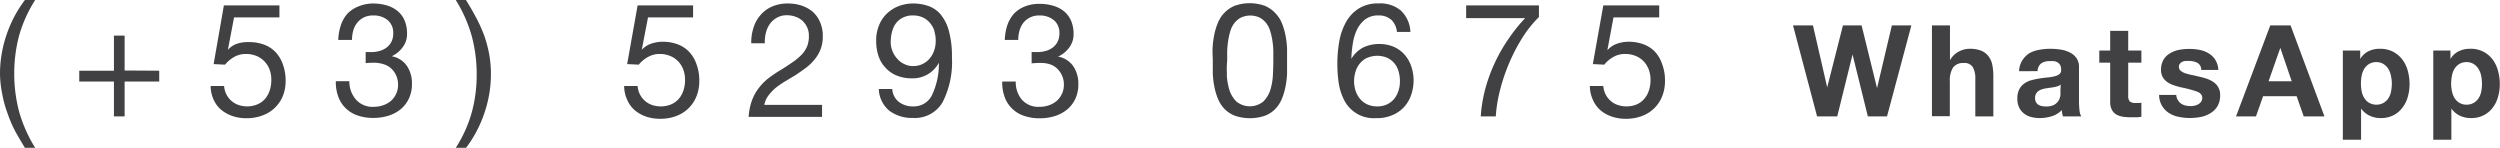
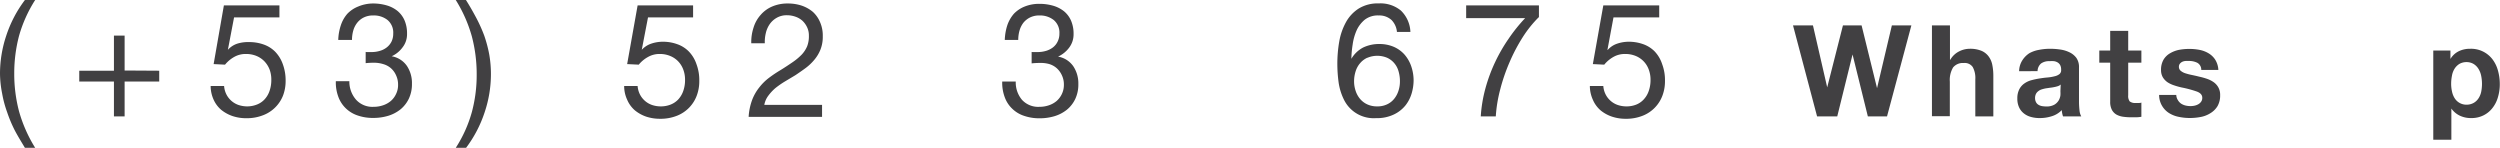
<svg xmlns="http://www.w3.org/2000/svg" viewBox="0 0 351.07 20.76">
  <defs>
    <style>.cls-1{fill:#414042;}</style>
  </defs>
  <g id="Layer_2" data-name="Layer 2">
    <g id="Layer_1-2" data-name="Layer 1">
      <path class="cls-1" d="M2.05,18.26A19.12,19.12,0,0,1,1,15.75a15.56,15.56,0,0,1-.7-2.62A15,15,0,0,1,0,10.31,16.9,16.9,0,0,1,.88,5,17.17,17.17,0,0,1,3.5,0H4.94A18.86,18.86,0,0,0,2.67,5.05,20.66,20.66,0,0,0,2,10.31a20.69,20.69,0,0,0,.68,5.35,19.9,19.9,0,0,0,2.26,5.1H3.5C3,19.92,2.48,19.09,2.05,18.26Z" />
      <path class="cls-1" d="M22.36,9.93v1.52H17.5v4.9H16v-4.9H11.13V9.93H16V5H17.5v4.9Z" />
      <path class="cls-1" d="M32.87,2.44,32,7l0,0a3.06,3.06,0,0,1,1.32-.87A5.1,5.1,0,0,1,35,5.91a6,6,0,0,1,2,.33,4.29,4.29,0,0,1,1.62,1A4.85,4.85,0,0,1,39.71,9a6.63,6.63,0,0,1,.4,2.38,5.75,5.75,0,0,1-.35,2A4.85,4.85,0,0,1,37,16.16a6.22,6.22,0,0,1-2.42.44,6,6,0,0,1-1.92-.3,5.17,5.17,0,0,1-1.6-.88A4.06,4.06,0,0,1,30,14a4.71,4.71,0,0,1-.42-1.92h1.89a3.1,3.1,0,0,0,.3,1.13,3,3,0,0,0,.69.92,3,3,0,0,0,1,.6,3.85,3.85,0,0,0,1.3.21A3.67,3.67,0,0,0,36,14.71,2.87,2.87,0,0,0,37.11,14a3.27,3.27,0,0,0,.72-1.17,4.6,4.6,0,0,0,.27-1.65,4,4,0,0,0-.25-1.44,3.54,3.54,0,0,0-.73-1.14A3.34,3.34,0,0,0,36,7.85a3.83,3.83,0,0,0-1.46-.27A3.25,3.25,0,0,0,32.88,8,4.52,4.52,0,0,0,31.6,9.08L30,9,31.44.76h7.8V2.44Z" />
      <path class="cls-1" d="M51.55,7.31h.62a3.9,3.9,0,0,0,1.15-.16,2.83,2.83,0,0,0,1-.5,2.4,2.4,0,0,0,.66-.81,2.52,2.52,0,0,0,.24-1.12,2.3,2.3,0,0,0-.8-1.91,3.09,3.09,0,0,0-2-.64,2.93,2.93,0,0,0-1.33.28,2.66,2.66,0,0,0-.93.75,3.11,3.11,0,0,0-.55,1.09,4.78,4.78,0,0,0-.18,1.32H47.5a7.12,7.12,0,0,1,.37-2.08,4.64,4.64,0,0,1,.92-1.61,4.31,4.31,0,0,1,1.5-1A5.41,5.41,0,0,1,52.38.49a6.82,6.82,0,0,1,1.9.26,4.36,4.36,0,0,1,1.52.77,3.55,3.55,0,0,1,1,1.32,4.63,4.63,0,0,1,.36,1.9,3,3,0,0,1-.62,1.9A3.91,3.91,0,0,1,55,7.9v0a3.26,3.26,0,0,1,2.15,1.37,4.33,4.33,0,0,1,.7,2.48,4.76,4.76,0,0,1-.43,2.09,4.39,4.39,0,0,1-1.17,1.51,5.19,5.19,0,0,1-1.73.91,7.2,7.2,0,0,1-2.1.3,6.52,6.52,0,0,1-2.18-.34,4.37,4.37,0,0,1-1.67-1,4.27,4.27,0,0,1-1.06-1.63,5.79,5.79,0,0,1-.35-2.19h1.9A3.86,3.86,0,0,0,50,14a3.09,3.09,0,0,0,2.47,1,4,4,0,0,0,1.31-.21,3.29,3.29,0,0,0,1.09-.6,2.88,2.88,0,0,0,.75-1,2.8,2.8,0,0,0,.28-1.28,3,3,0,0,0-.27-1.31,2.86,2.86,0,0,0-.71-1A2.8,2.8,0,0,0,53.81,9a4.34,4.34,0,0,0-1.32-.19,10.33,10.33,0,0,0-1.14.06V7.29A.71.71,0,0,0,51.55,7.31Z" />
      <path class="cls-1" d="M66.27,15.71a20.07,20.07,0,0,0,.67-5.24,20.77,20.77,0,0,0-.68-5.36A19.57,19.57,0,0,0,64,0h1.43c.53.83,1,1.67,1.44,2.49A20.89,20.89,0,0,1,68,5a18.19,18.19,0,0,1,.7,2.63,15.93,15.93,0,0,1,.24,2.82,16.79,16.79,0,0,1-.88,5.31,17.21,17.21,0,0,1-2.61,5H64A18.2,18.2,0,0,0,66.27,15.71Z" />
      <path class="cls-1" d="M91,2.44,90.12,7l0,0a3.15,3.15,0,0,1,1.33-.87,5.08,5.08,0,0,1,1.61-.27,5.88,5.88,0,0,1,2,.33,4.25,4.25,0,0,1,1.63,1A4.7,4.7,0,0,1,97.8,9a6.42,6.42,0,0,1,.4,2.38,5.74,5.74,0,0,1-.34,2,4.85,4.85,0,0,1-2.76,2.86,6.22,6.22,0,0,1-2.42.44,6.14,6.14,0,0,1-1.93-.3,5.12,5.12,0,0,1-1.59-.88A4.06,4.06,0,0,1,88.07,14a4.55,4.55,0,0,1-.42-1.92h1.89a3.1,3.1,0,0,0,.3,1.13,3,3,0,0,0,.69.92,3,3,0,0,0,1,.6,3.81,3.81,0,0,0,1.3.21,3.71,3.71,0,0,0,1.28-.23A3,3,0,0,0,95.21,14a3.41,3.41,0,0,0,.72-1.17,4.6,4.6,0,0,0,.27-1.65,4,4,0,0,0-.26-1.44,3.35,3.35,0,0,0-.72-1.14,3.29,3.29,0,0,0-1.13-.75,3.75,3.75,0,0,0-1.45-.27A3.23,3.23,0,0,0,91,8,4.39,4.39,0,0,0,89.7,9.08L88.07,9,89.54.76h7.79V2.44Z" />
      <path class="cls-1" d="M105.82,3.87a4.73,4.73,0,0,1,1-1.78A4.43,4.43,0,0,1,108.42.92a5.48,5.48,0,0,1,2.23-.43,6.14,6.14,0,0,1,1.93.3,4.91,4.91,0,0,1,1.57.88,4.08,4.08,0,0,1,1,1.42,4.63,4.63,0,0,1,.39,2,4.83,4.83,0,0,1-.32,1.86,5.19,5.19,0,0,1-.86,1.44,7.09,7.09,0,0,1-1.22,1.16c-.46.34-.94.67-1.43,1l-1.47.88a12.63,12.63,0,0,0-1.34.93,6.23,6.23,0,0,0-1,1.07,3,3,0,0,0-.57,1.3h8.11v1.68H105.13a8.24,8.24,0,0,1,.5-2.4,6.53,6.53,0,0,1,1-1.74A7.23,7.23,0,0,1,108,10.92a17.41,17.41,0,0,1,1.58-1.06c.67-.41,1.25-.8,1.76-1.15a8.17,8.17,0,0,0,1.26-1.06,4,4,0,0,0,.75-1.16A3.88,3.88,0,0,0,113.59,5a2.64,2.64,0,0,0-.25-1.17,3,3,0,0,0-.65-.91,2.88,2.88,0,0,0-1-.58,3.57,3.57,0,0,0-1.18-.2,2.79,2.79,0,0,0-1.42.35,3,3,0,0,0-1,.9,3.63,3.63,0,0,0-.55,1.27,5.23,5.23,0,0,0-.14,1.42h-1.9A6.51,6.51,0,0,1,105.82,3.87Z" />
-       <path class="cls-1" d="M126.24,14.32a3.18,3.18,0,0,0,2,.62,2.81,2.81,0,0,0,2.6-1.51,10.09,10.09,0,0,0,1-4.62l0,0A4.13,4.13,0,0,1,128.06,11a5.47,5.47,0,0,1-2.13-.39,4.22,4.22,0,0,1-1.57-1.09,4.38,4.38,0,0,1-1-1.67,6.78,6.78,0,0,1-.32-2.15,5.44,5.44,0,0,1,.38-2.09,4.69,4.69,0,0,1,1.06-1.64A5,5,0,0,1,126.17.87a5.71,5.71,0,0,1,2.09-.38,6.3,6.3,0,0,1,2.1.35A4,4,0,0,1,132.07,2a6.1,6.1,0,0,1,1.17,2.31,13.37,13.37,0,0,1,.44,3.73,12.47,12.47,0,0,1-1.31,6.31,4.49,4.49,0,0,1-4.17,2.21,5.29,5.29,0,0,1-3.3-1,4.11,4.11,0,0,1-1.49-3.06h1.89A2.46,2.46,0,0,0,126.24,14.32Zm5-9.91a3.41,3.41,0,0,0-.62-1.16,2.91,2.91,0,0,0-1-.79,3.24,3.24,0,0,0-1.4-.29,3,3,0,0,0-1.44.31,2.78,2.78,0,0,0-1,.84,3.63,3.63,0,0,0-.53,1.2,5.92,5.92,0,0,0-.17,1.41A3.49,3.49,0,0,0,126,8.25a2.88,2.88,0,0,0,1,.75,2.77,2.77,0,0,0,1.26.28A3,3,0,0,0,129.53,9a3,3,0,0,0,1-.76,3.34,3.34,0,0,0,.64-1.12,3.91,3.91,0,0,0,.23-1.33A4.16,4.16,0,0,0,131.21,4.41Z" />
      <path class="cls-1" d="M145.1,7.31h.62a4,4,0,0,0,1.15-.16,2.93,2.93,0,0,0,1-.5,2.26,2.26,0,0,0,.65-.81,2.4,2.4,0,0,0,.25-1.12,2.3,2.3,0,0,0-.8-1.91,3.12,3.12,0,0,0-2-.64,2.91,2.91,0,0,0-1.32.28,2.79,2.79,0,0,0-.94.75,3.27,3.27,0,0,0-.54,1.09,4.78,4.78,0,0,0-.18,1.32h-1.89a7.47,7.47,0,0,1,.36-2.08,4.83,4.83,0,0,1,.93-1.61,4.31,4.31,0,0,1,1.5-1,5.4,5.4,0,0,1,2.08-.38,6.84,6.84,0,0,1,1.91.26,4.45,4.45,0,0,1,1.52.77,3.55,3.55,0,0,1,1,1.32,4.63,4.63,0,0,1,.36,1.9,3.09,3.09,0,0,1-.62,1.9,4.06,4.06,0,0,1-1.56,1.26v0a3.26,3.26,0,0,1,2.15,1.37,4.33,4.33,0,0,1,.7,2.48,4.76,4.76,0,0,1-.43,2.09,4.39,4.39,0,0,1-1.17,1.51,5.19,5.19,0,0,1-1.73.91,7.2,7.2,0,0,1-2.1.3,6.52,6.52,0,0,1-2.18-.34,4.29,4.29,0,0,1-1.67-1,4.16,4.16,0,0,1-1.06-1.63,5.79,5.79,0,0,1-.35-2.19h1.9A3.8,3.8,0,0,0,143.5,14a3.07,3.07,0,0,0,2.47,1,4,4,0,0,0,1.31-.21,3.29,3.29,0,0,0,1.09-.6,3,3,0,0,0,.75-1,2.94,2.94,0,0,0,.28-1.28,3,3,0,0,0-.27-1.31,3,3,0,0,0-.71-1A2.8,2.8,0,0,0,147.36,9,4.36,4.36,0,0,0,146,8.84a10,10,0,0,0-1.13.06V7.29A.71.71,0,0,0,145.1,7.31Z" />
-       <path class="cls-1" d="M170.28,6.75a12.37,12.37,0,0,1,.23-1.83,8.59,8.59,0,0,1,.51-1.7,4.33,4.33,0,0,1,.91-1.41,4.22,4.22,0,0,1,1.46-1,6.33,6.33,0,0,1,4.21,0,4.22,4.22,0,0,1,1.46,1A4.5,4.5,0,0,1,180,3.22a9.31,9.31,0,0,1,.51,1.7,12.37,12.37,0,0,1,.23,1.83c0,.63,0,1.24,0,1.82s0,1.18,0,1.81a12.2,12.2,0,0,1-.23,1.83A9,9,0,0,1,180,13.9a4.57,4.57,0,0,1-.91,1.4,4.11,4.11,0,0,1-1.45.95,6.54,6.54,0,0,1-4.22,0,4.06,4.06,0,0,1-1.46-.95,4.4,4.4,0,0,1-.91-1.4,8.3,8.3,0,0,1-.51-1.69,12.2,12.2,0,0,1-.23-1.83c0-.63,0-1.23,0-1.81S170.25,7.38,170.28,6.75Zm2,3.8a8.61,8.61,0,0,0,.36,2.08,4,4,0,0,0,1,1.64,3,3,0,0,0,3.75,0,4,4,0,0,0,1-1.64,8.61,8.61,0,0,0,.36-2.08q.06-1.11.06-2c0-.38,0-.81,0-1.28a9.57,9.57,0,0,0-.11-1.41,9.14,9.14,0,0,0-.29-1.38,3.61,3.61,0,0,0-.55-1.17,2.93,2.93,0,0,0-.93-.82,3.12,3.12,0,0,0-2.71,0,2.93,2.93,0,0,0-.93.82,3.61,3.61,0,0,0-.55,1.17,9.14,9.14,0,0,0-.29,1.38,11.18,11.18,0,0,0-.12,1.41c0,.47,0,.9,0,1.28Q172.24,9.44,172.3,10.55Z" />
      <path class="cls-1" d="M195.42,2.82a2.55,2.55,0,0,0-1.82-.65,3,3,0,0,0-1.94.59,4.18,4.18,0,0,0-1.15,1.5,7.39,7.39,0,0,0-.56,2,14.27,14.27,0,0,0-.18,2l0,0a4.13,4.13,0,0,1,1.66-1.59,5.17,5.17,0,0,1,2.28-.49,5.08,5.08,0,0,1,2,.39,4.32,4.32,0,0,1,1.52,1.09,4.94,4.94,0,0,1,.94,1.63,6.15,6.15,0,0,1,.34,2,6.57,6.57,0,0,1-.27,1.81,5,5,0,0,1-.88,1.71,4.67,4.67,0,0,1-1.63,1.27,5.51,5.51,0,0,1-2.5.51,4.65,4.65,0,0,1-4.48-2.55,8,8,0,0,1-.77-2.46,19.61,19.61,0,0,1-.18-2.6,18.13,18.13,0,0,1,.27-3.16,8.66,8.66,0,0,1,.95-2.72,5.32,5.32,0,0,1,1.78-1.9,5.08,5.08,0,0,1,2.81-.72,4.5,4.5,0,0,1,3.11,1,4.39,4.39,0,0,1,1.34,3h-1.89A2.75,2.75,0,0,0,195.42,2.82ZM192,8.11a2.91,2.91,0,0,0-1,.76,3.16,3.16,0,0,0-.63,1.14,4.61,4.61,0,0,0-.22,1.4,4.16,4.16,0,0,0,.23,1.38,3.3,3.3,0,0,0,.63,1.12,2.89,2.89,0,0,0,1,.75,3.23,3.23,0,0,0,1.39.28,3.13,3.13,0,0,0,1.37-.28,2.77,2.77,0,0,0,1-.77,3.42,3.42,0,0,0,.61-1.13,4.21,4.21,0,0,0,.21-1.33,4.93,4.93,0,0,0-.19-1.4,3,3,0,0,0-.59-1.14,2.85,2.85,0,0,0-1-.77,3.58,3.58,0,0,0-2.8,0Z" />
      <path class="cls-1" d="M213.84,5.21A24.66,24.66,0,0,0,212,8.7a25.47,25.47,0,0,0-1.32,3.83,19.63,19.63,0,0,0-.63,3.82h-2.11a19.69,19.69,0,0,1,.65-3.92,22.63,22.63,0,0,1,1.35-3.67,23.09,23.09,0,0,1,1.91-3.32,22.93,22.93,0,0,1,2.32-2.89h-8.28V.76h10.22V2.39A16.38,16.38,0,0,0,213.84,5.21Z" />
      <path class="cls-1" d="M226.58,2.44,225.73,7l.05,0a3.06,3.06,0,0,1,1.32-.87,5.08,5.08,0,0,1,1.61-.27,6,6,0,0,1,2,.33,4.29,4.29,0,0,1,1.62,1A4.7,4.7,0,0,1,233.41,9a6.42,6.42,0,0,1,.4,2.38,5.74,5.74,0,0,1-.34,2,4.85,4.85,0,0,1-2.76,2.86,6.22,6.22,0,0,1-2.42.44,6,6,0,0,1-1.92-.3,5.06,5.06,0,0,1-1.6-.88A4.06,4.06,0,0,1,223.68,14a4.71,4.71,0,0,1-.42-1.92h1.89a3.1,3.1,0,0,0,.3,1.13,3,3,0,0,0,.69.92,3,3,0,0,0,1,.6,3.81,3.81,0,0,0,1.3.21,3.67,3.67,0,0,0,1.28-.23,2.87,2.87,0,0,0,1.07-.71,3.27,3.27,0,0,0,.72-1.17,4.6,4.6,0,0,0,.27-1.65,4,4,0,0,0-.26-1.44,3.25,3.25,0,0,0-1.84-1.89,3.83,3.83,0,0,0-1.46-.27,3.23,3.23,0,0,0-1.66.42,4.52,4.52,0,0,0-1.28,1.08L223.68,9,225.15.76H233V2.44Z" />
      <path class="cls-1" d="M262.3,16.35l-2.15-8.7h0L258,16.35h-2.83L251.79,3.57h2.8l2,8.7h0l2.21-8.7h2.62l2.17,8.81h0l2.08-8.81h2.74l-3.42,12.78Z" />
      <path class="cls-1" d="M273.83,3.57V8.39h.05a2.93,2.93,0,0,1,1.23-1.17,3.26,3.26,0,0,1,1.46-.37,4.18,4.18,0,0,1,1.67.28,2.43,2.43,0,0,1,1,.77,2.89,2.89,0,0,1,.53,1.19,7.68,7.68,0,0,1,.15,1.57v5.69h-2.53V11.13a3.2,3.2,0,0,0-.36-1.71,1.35,1.35,0,0,0-1.26-.57,1.76,1.76,0,0,0-1.5.62,3.44,3.44,0,0,0-.46,2v4.85H271.3V3.57Z" />
      <path class="cls-1" d="M283.54,10A2.91,2.91,0,0,1,284,8.46a3.24,3.24,0,0,1,1-1A4.35,4.35,0,0,1,286.34,7a7.93,7.93,0,0,1,1.53-.15,9.75,9.75,0,0,1,1.41.1,4.26,4.26,0,0,1,1.3.38,2.58,2.58,0,0,1,1,.8,2.23,2.23,0,0,1,.37,1.35v4.81a11.4,11.4,0,0,0,.07,1.2,2.15,2.15,0,0,0,.25.86h-2.56a3.17,3.17,0,0,1-.12-.44,3.47,3.47,0,0,1-.06-.45,3.22,3.22,0,0,1-1.43.87,5.54,5.54,0,0,1-1.67.25,4.41,4.41,0,0,1-1.23-.16,2.69,2.69,0,0,1-1-.5,2.3,2.3,0,0,1-.67-.86,2.87,2.87,0,0,1-.24-1.23,2.75,2.75,0,0,1,.28-1.3,2.24,2.24,0,0,1,.71-.81,3.05,3.05,0,0,1,1-.46,10.8,10.8,0,0,1,1.13-.24c.38-.06.75-.11,1.12-.14a6,6,0,0,0,1-.17,1.65,1.65,0,0,0,.68-.31.69.69,0,0,0,.23-.6,1.34,1.34,0,0,0-.13-.65,1,1,0,0,0-.36-.38,1.41,1.41,0,0,0-.51-.18,4.31,4.31,0,0,0-.64,0,1.91,1.91,0,0,0-1.17.32,1.44,1.44,0,0,0-.5,1.08Zm5.84,1.87a1.11,1.11,0,0,1-.4.23,3.59,3.59,0,0,1-.52.13,4.85,4.85,0,0,1-.57.09l-.61.09a5.09,5.09,0,0,0-.56.14,1.37,1.37,0,0,0-.48.25,1.1,1.1,0,0,0-.33.38,1.29,1.29,0,0,0-.13.59,1.2,1.2,0,0,0,.13.57.87.87,0,0,0,.34.37,1.41,1.41,0,0,0,.5.19,3.68,3.68,0,0,0,.58.05,2.2,2.2,0,0,0,1.16-.25,1.75,1.75,0,0,0,.61-.6,1.93,1.93,0,0,0,.24-.71,4.43,4.43,0,0,0,0-.57Z" />
      <path class="cls-1" d="M300.71,7.1V8.8h-1.85v4.58a1.26,1.26,0,0,0,.21.86,1.25,1.25,0,0,0,.86.22l.41,0c.13,0,.25,0,.37-.06v2a4.88,4.88,0,0,1-.71.07l-.77,0a7.83,7.83,0,0,1-1.11-.08,2.69,2.69,0,0,1-.93-.31,1.7,1.7,0,0,1-.63-.67,2.39,2.39,0,0,1-.23-1.12V8.8H294.8V7.1h1.53V4.33h2.53V7.1Z" />
      <path class="cls-1" d="M305.83,14.05a1.6,1.6,0,0,0,.44.49,2,2,0,0,0,.61.27,3,3,0,0,0,.73.09,2.89,2.89,0,0,0,.56-.06,1.87,1.87,0,0,0,.53-.2,1.16,1.16,0,0,0,.4-.36.89.89,0,0,0,.16-.56c0-.38-.25-.67-.75-.86a15.41,15.41,0,0,0-2.11-.57,9.55,9.55,0,0,1-1.08-.3,3.87,3.87,0,0,1-.94-.44,2.32,2.32,0,0,1-.66-.7,2,2,0,0,1-.25-1,2.81,2.81,0,0,1,.35-1.47,2.56,2.56,0,0,1,.92-.9A4.08,4.08,0,0,1,306,7a7.85,7.85,0,0,1,1.46-.13,7.67,7.67,0,0,1,1.45.14,3.9,3.9,0,0,1,1.26.49,2.82,2.82,0,0,1,.92.9,3,3,0,0,1,.43,1.42h-2.4a1.11,1.11,0,0,0-.55-1,2.6,2.6,0,0,0-1.18-.26l-.46,0a1.35,1.35,0,0,0-.46.11,1,1,0,0,0-.34.26.69.69,0,0,0-.15.46.71.71,0,0,0,.25.55,1.92,1.92,0,0,0,.65.35,8.13,8.13,0,0,0,.92.24c.35.07.69.15,1.05.24a9.55,9.55,0,0,1,1.08.3,3.69,3.69,0,0,1,.93.47,2.22,2.22,0,0,1,.66.74,2.11,2.11,0,0,1,.25,1.08,3,3,0,0,1-.36,1.53,2.93,2.93,0,0,1-1,1,3.88,3.88,0,0,1-1.34.53,8,8,0,0,1-1.54.15,7.4,7.4,0,0,1-1.57-.16,4,4,0,0,1-1.36-.53,3,3,0,0,1-1.4-2.55h2.41A1.41,1.41,0,0,0,305.83,14.05Z" />
-       <path class="cls-1" d="M321.66,3.57l4.76,12.78h-2.91l-1-2.84H317.8l-1,2.84H314l4.81-12.78Zm.16,7.84-1.6-4.69h0l-1.65,4.69Z" />
-       <path class="cls-1" d="M331.44,7.1V8.28h0a2.83,2.83,0,0,1,1.17-1.09,3.57,3.57,0,0,1,1.57-.34,4,4,0,0,1,1.87.41,4,4,0,0,1,1.3,1.09,4.62,4.62,0,0,1,.77,1.59,7.29,7.29,0,0,1,.25,1.88,6.61,6.61,0,0,1-.25,1.79,4.52,4.52,0,0,1-.76,1.52,3.68,3.68,0,0,1-1.26,1.06,3.86,3.86,0,0,1-1.78.39,3.57,3.57,0,0,1-1.57-.34,3.11,3.11,0,0,1-1.19-1h0v4.38H329V7.1Zm3.29,7.34a2.14,2.14,0,0,0,.68-.66,2.63,2.63,0,0,0,.36-.94,5.6,5.6,0,0,0,.11-1.09,5,5,0,0,0-.12-1.09,2.92,2.92,0,0,0-.38-1,2.24,2.24,0,0,0-.69-.68,1.93,1.93,0,0,0-1-.26,2,2,0,0,0-1,.26,2.18,2.18,0,0,0-.68.67,3.19,3.19,0,0,0-.37,1,5.8,5.8,0,0,0-.1,1.11,5.6,5.6,0,0,0,.11,1.09,2.65,2.65,0,0,0,.38.94,2,2,0,0,0,.68.66,2.11,2.11,0,0,0,1,.25A2.08,2.08,0,0,0,334.73,14.44Z" />
      <path class="cls-1" d="M344.11,7.1V8.28h0a2.8,2.8,0,0,1,1.18-1.09,3.54,3.54,0,0,1,1.57-.34,3.78,3.78,0,0,1,3.17,1.5,4.6,4.6,0,0,1,.76,1.59,6.88,6.88,0,0,1,.25,1.88,6.24,6.24,0,0,1-.25,1.79,4.33,4.33,0,0,1-.75,1.52,3.63,3.63,0,0,1-1.27,1.06,3.79,3.79,0,0,1-1.77.39,3.62,3.62,0,0,1-1.58-.34,3.08,3.08,0,0,1-1.18-1h0v4.38H341.7V7.1Zm3.28,7.34a2,2,0,0,0,.68-.66,2.64,2.64,0,0,0,.37-.94,5.6,5.6,0,0,0,.1-1.09,5.68,5.68,0,0,0-.11-1.09,2.94,2.94,0,0,0-.39-1,2.1,2.1,0,0,0-.68-.68,1.94,1.94,0,0,0-1-.26,2,2,0,0,0-1,.26,2.14,2.14,0,0,0-.67.67,2.73,2.73,0,0,0-.37,1,5.8,5.8,0,0,0-.11,1.11,4.92,4.92,0,0,0,.12,1.09,2.84,2.84,0,0,0,.37.94,1.94,1.94,0,0,0,1.72.91A2,2,0,0,0,347.39,14.44Z" />
    </g>
  </g>
</svg>